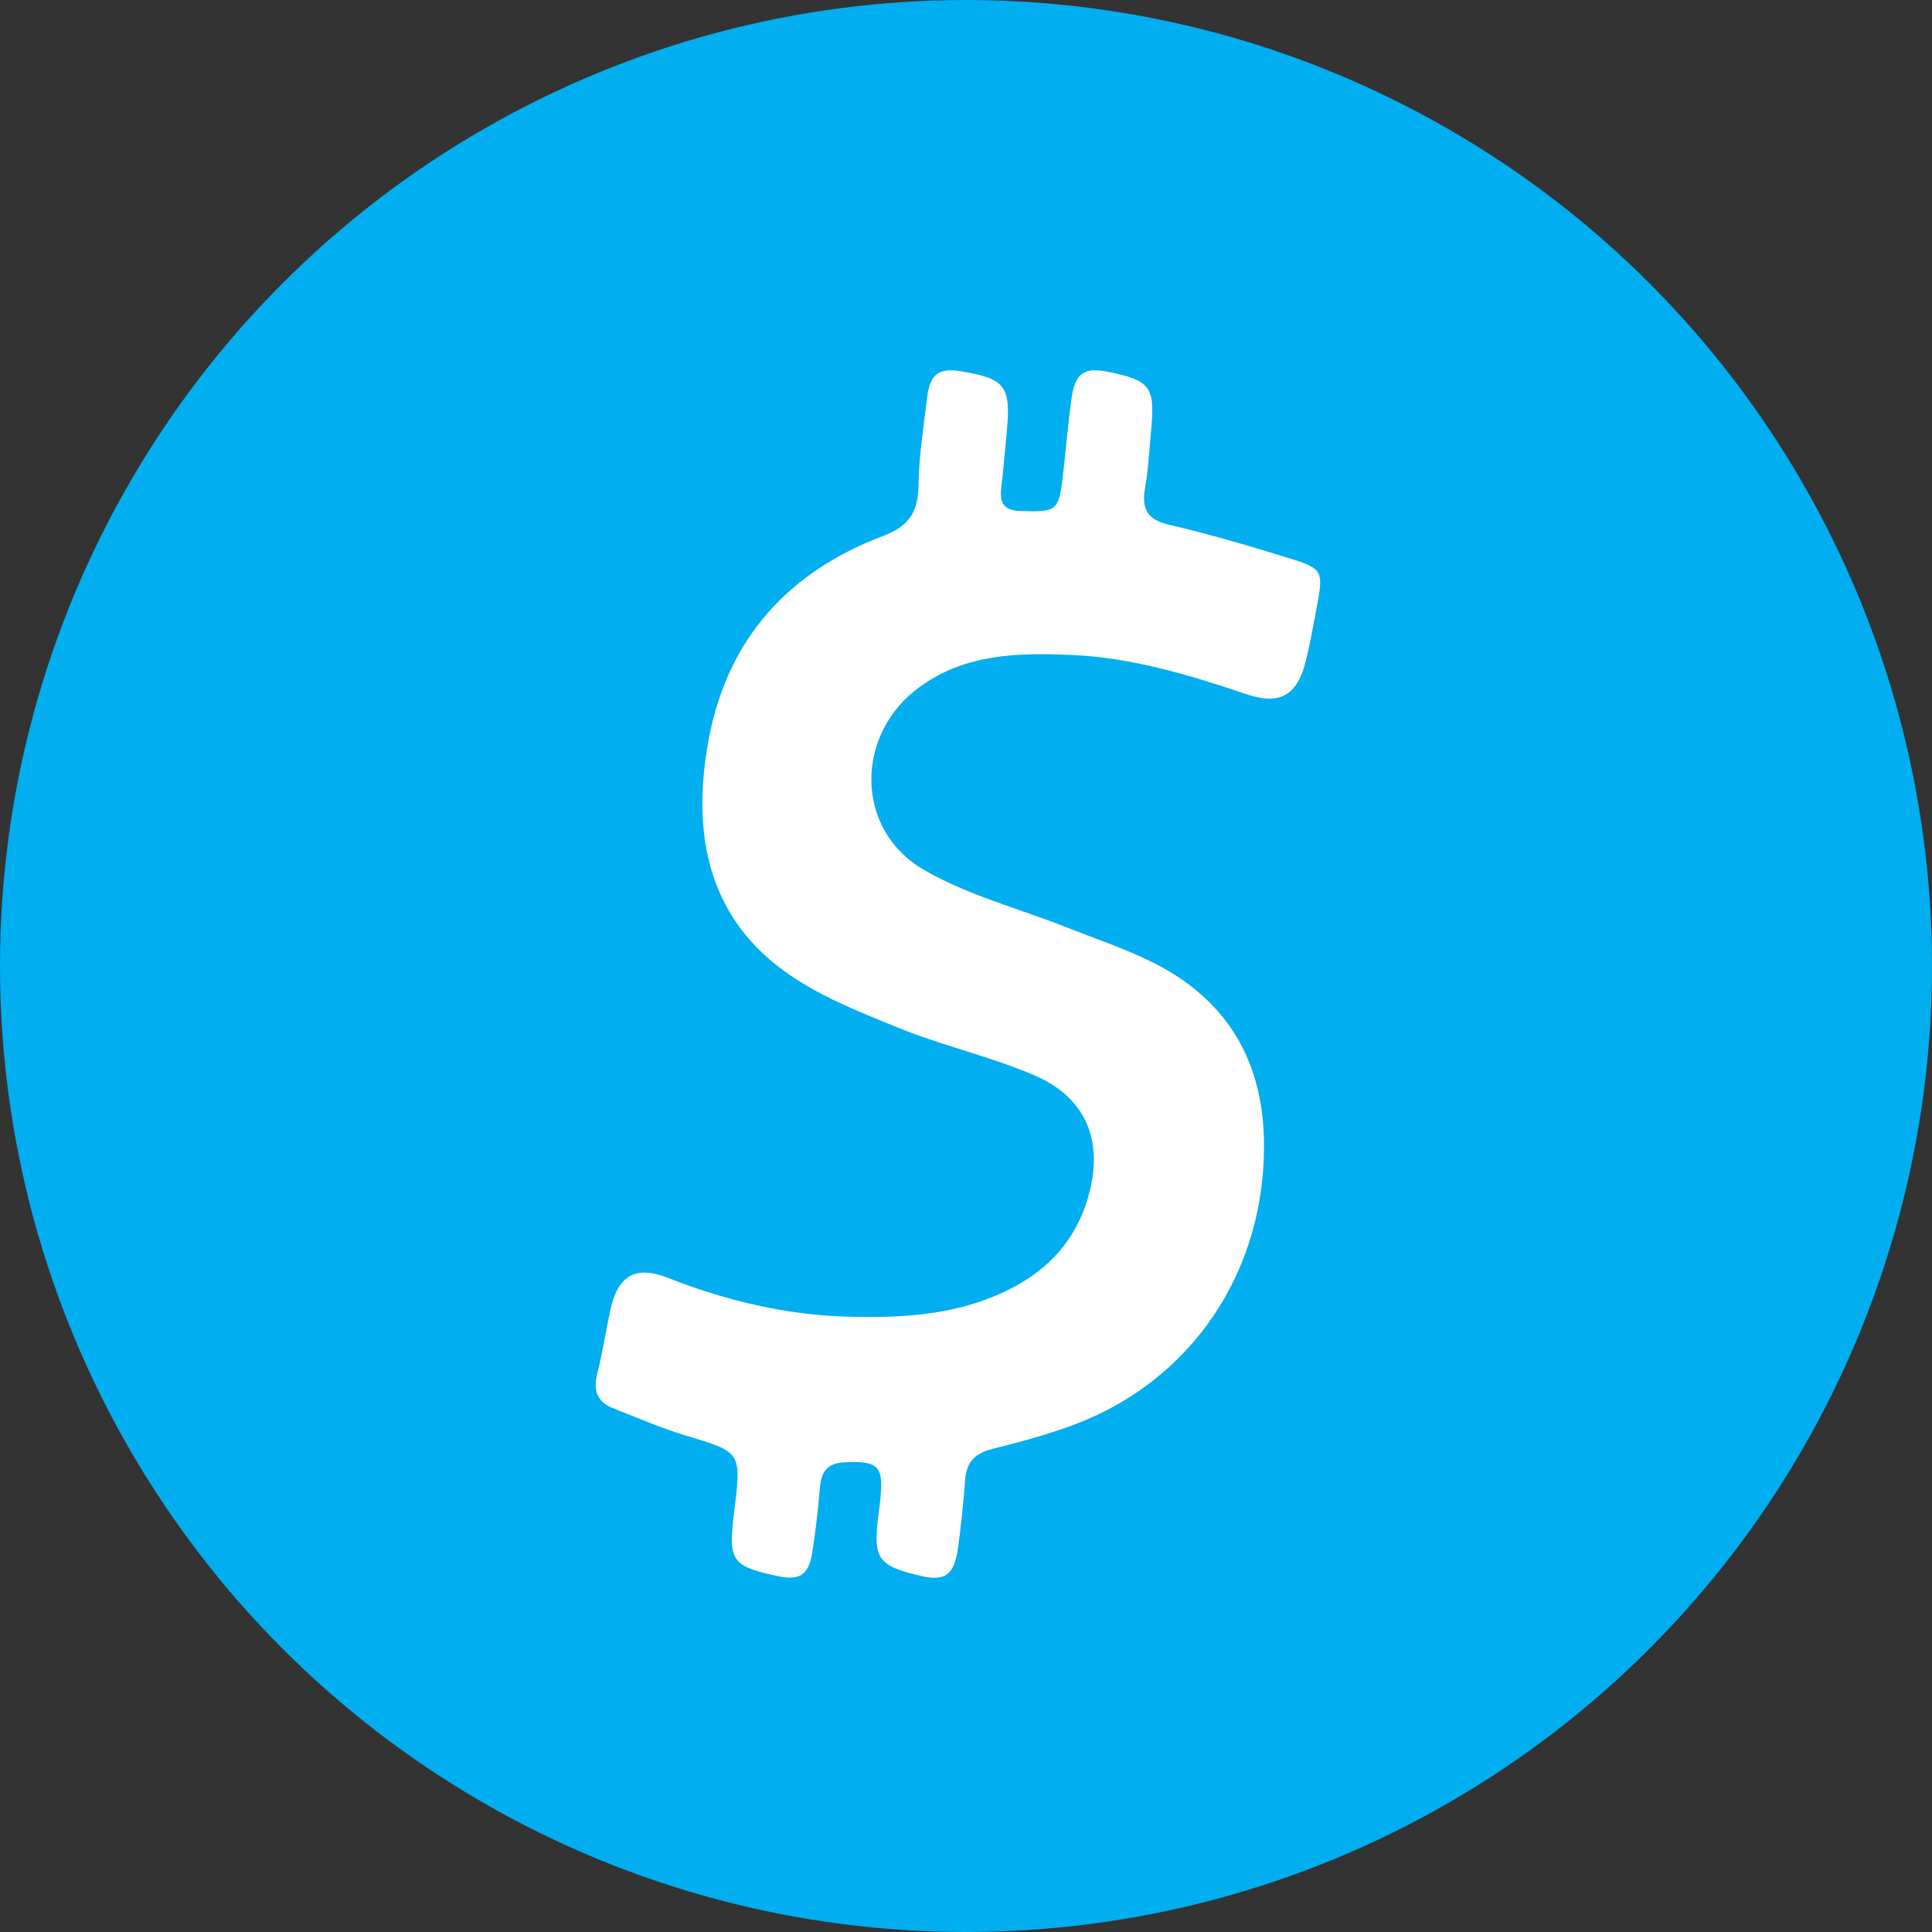
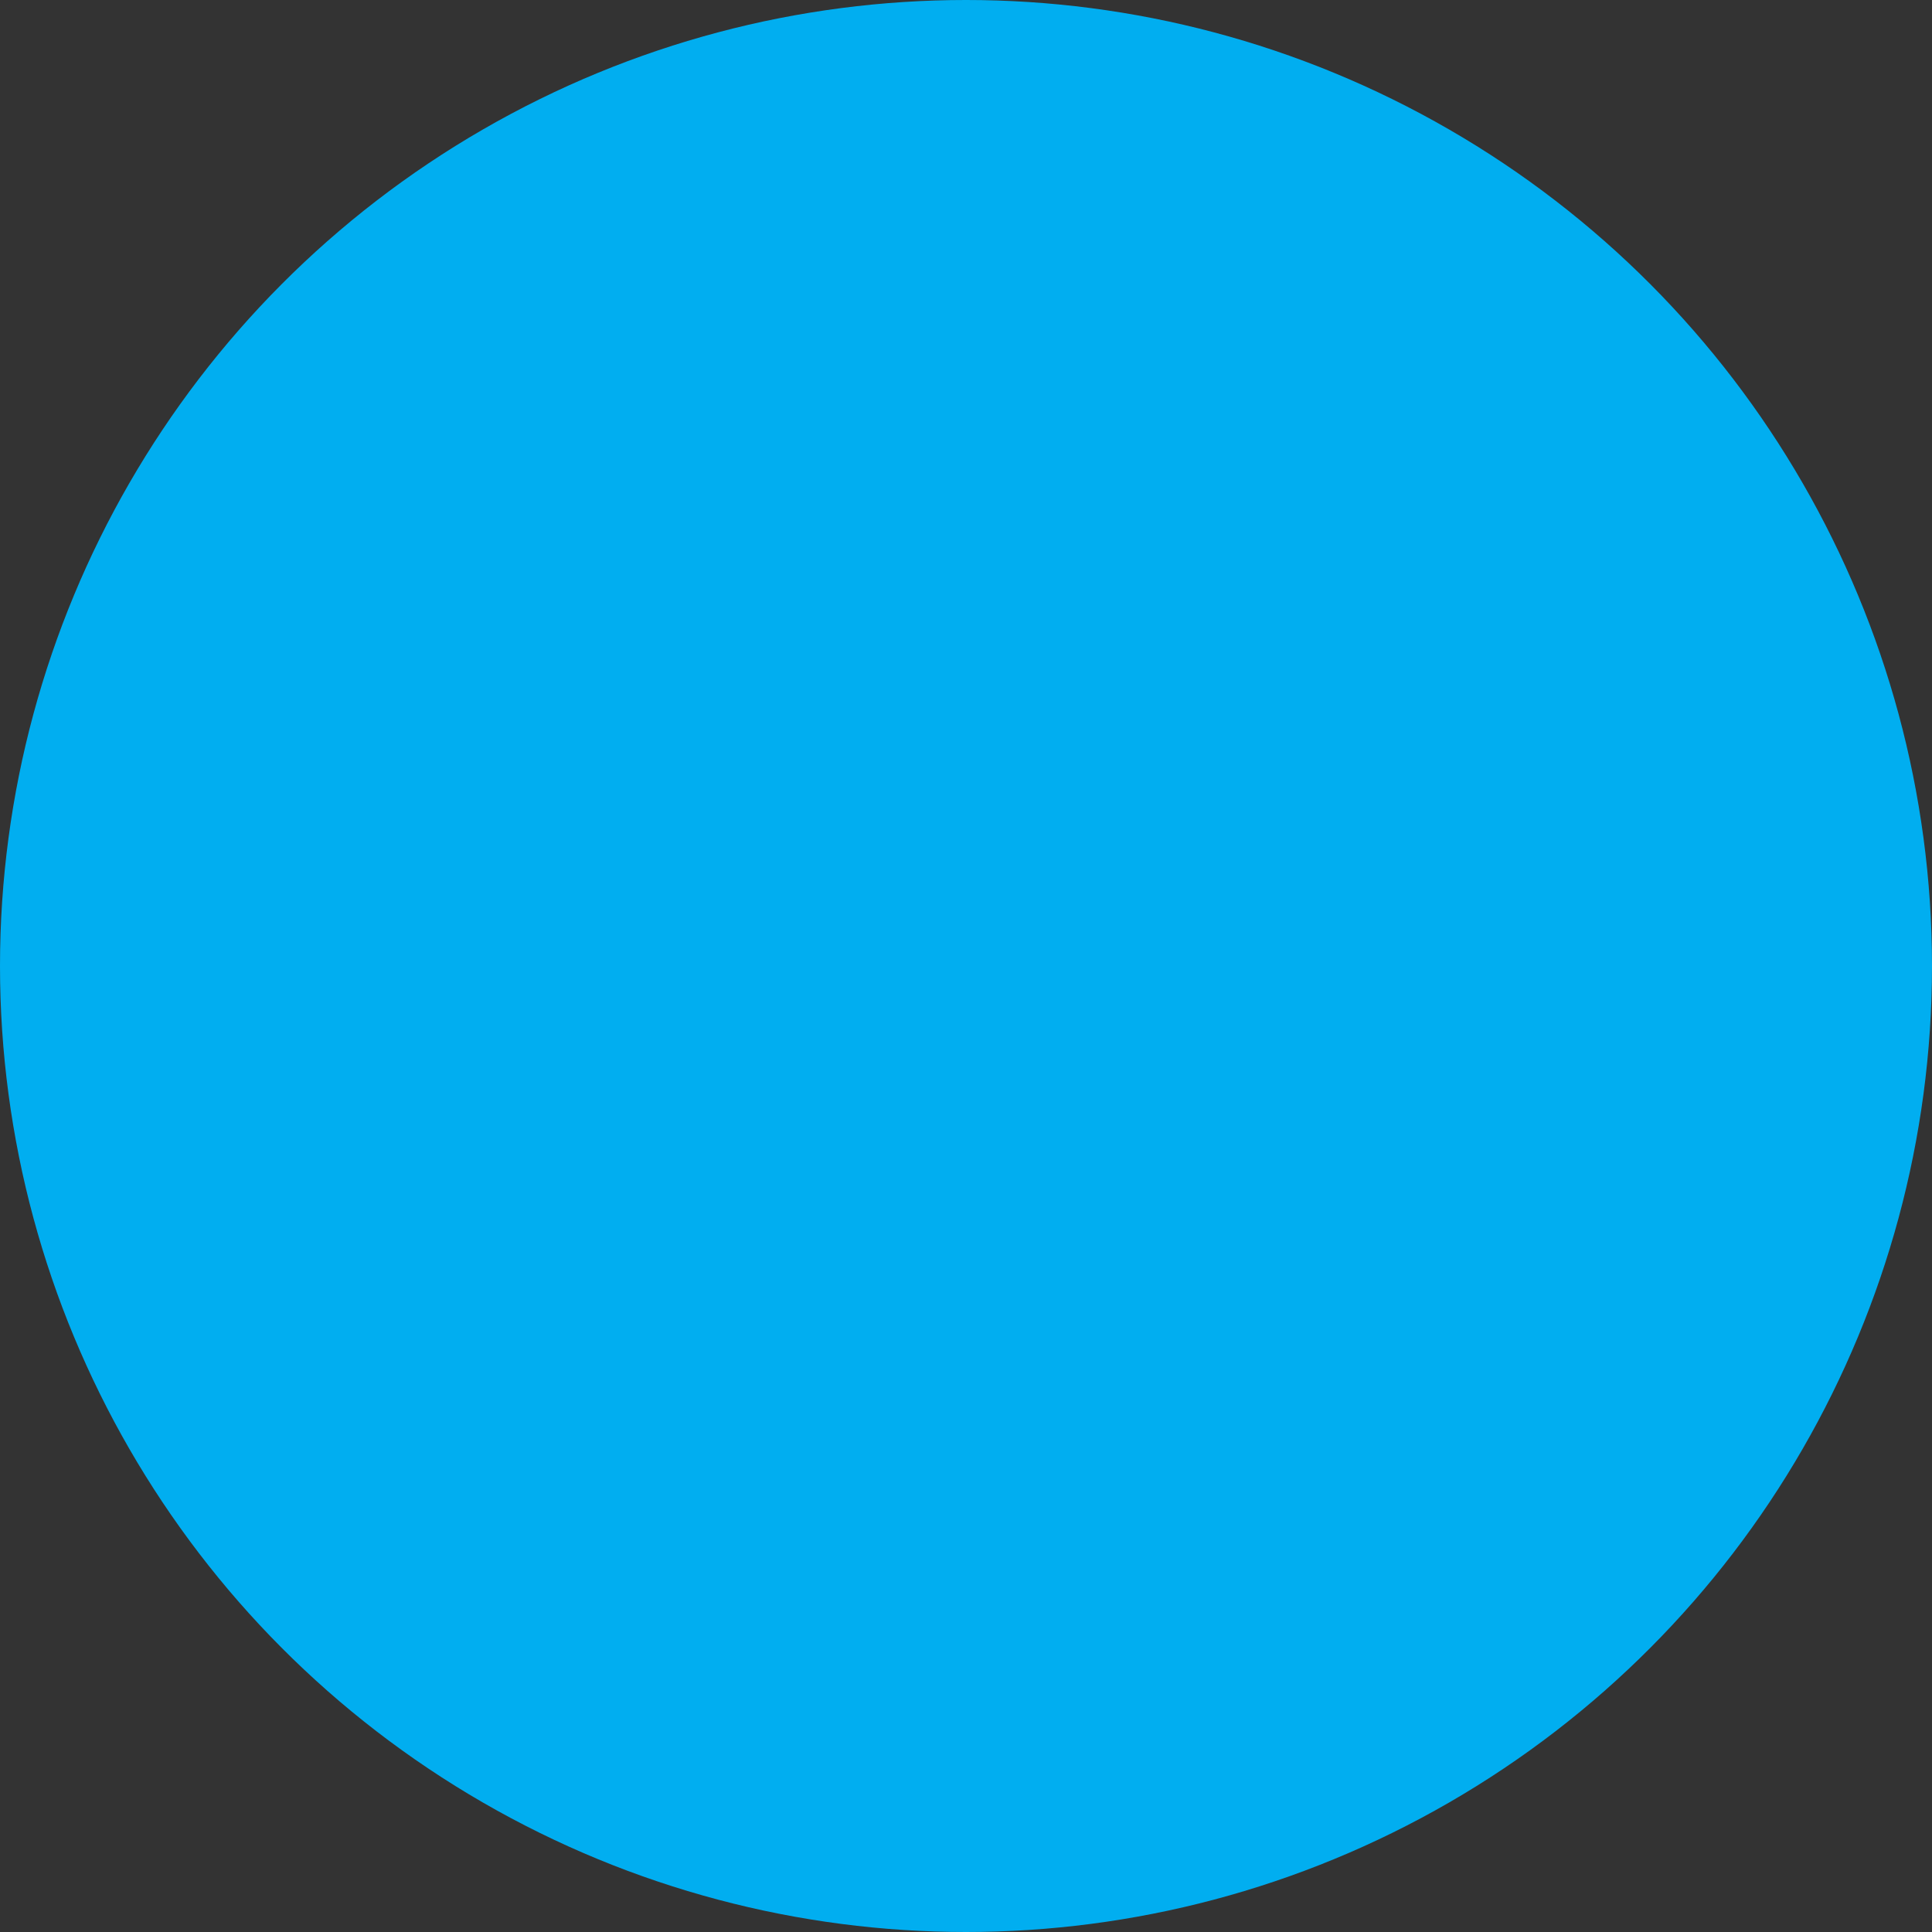
<svg xmlns="http://www.w3.org/2000/svg" width="68" height="68" viewBox="0 0 68 68" fill="none">
  <rect x="0" y="0" width="68" height="68" fill="#333333" stroke="none" />
  <circle cx="34" cy="34" r="34" fill="#01AEF0" />
-   <path d="M44.489 40.424C44.461 44.831 41.915 48.584 37.854 50.125C36.902 50.486 35.912 50.752 34.926 50.998C34.337 51.147 34.017 51.438 33.97 52.082C33.91 52.894 33.828 53.703 33.715 54.504C33.579 55.452 33.254 55.669 32.383 55.461C30.882 55.104 30.721 54.861 30.921 53.287C30.938 53.153 30.957 53.019 30.972 52.883C31.12 51.593 30.938 51.408 29.703 51.47C29.148 51.498 28.917 51.772 28.864 52.316C28.791 53.098 28.715 53.882 28.587 54.653C28.46 55.444 28.128 55.639 27.368 55.473C25.744 55.123 25.625 54.942 25.838 53.225C26.105 51.094 26.099 51.117 24.131 50.524C23.26 50.261 22.414 49.895 21.562 49.557C21.044 49.353 20.874 48.967 21.014 48.391C21.192 47.658 21.316 46.907 21.469 46.166C21.732 44.901 22.344 44.519 23.513 44.978C25.583 45.792 27.708 46.293 29.92 46.346C31.915 46.395 33.889 46.264 35.71 45.284C36.913 44.636 37.797 43.686 38.241 42.324C38.9 40.301 38.309 38.665 36.414 37.851C34.852 37.181 33.175 36.809 31.601 36.168C30.202 35.598 28.749 35.029 27.542 34.134C24.828 32.128 24.354 29.162 24.949 25.993C25.625 22.421 27.812 20.105 31.057 18.875C31.921 18.549 32.312 18.095 32.327 17.123C32.34 16.072 32.508 15.02 32.635 13.972C32.733 13.167 33.048 12.941 33.8 13.065C35.398 13.326 35.589 13.579 35.432 15.239C35.37 15.887 35.317 16.535 35.241 17.179C35.177 17.721 35.349 17.969 35.916 17.986C37.211 18.024 37.266 18.001 37.419 16.662C37.517 15.802 37.589 14.939 37.706 14.081C37.833 13.129 38.141 12.912 39.019 13.09C40.496 13.394 40.659 13.619 40.515 15.158C40.451 15.832 40.419 16.512 40.302 17.177C40.169 17.942 40.402 18.297 41.163 18.473C42.61 18.809 44.042 19.234 45.464 19.676C46.533 20.007 46.575 20.128 46.369 21.24C46.248 21.905 46.127 22.572 45.97 23.229C45.676 24.465 45.06 24.833 43.883 24.438C41.868 23.758 39.846 23.144 37.71 23.052C35.84 22.974 33.995 23.001 32.372 24.176C30.085 25.83 30.073 29.191 32.504 30.607C34.051 31.508 35.838 31.967 37.514 32.63C38.536 33.033 39.586 33.382 40.568 33.871C43.199 35.184 44.518 37.379 44.489 40.426" fill="white" />
</svg>